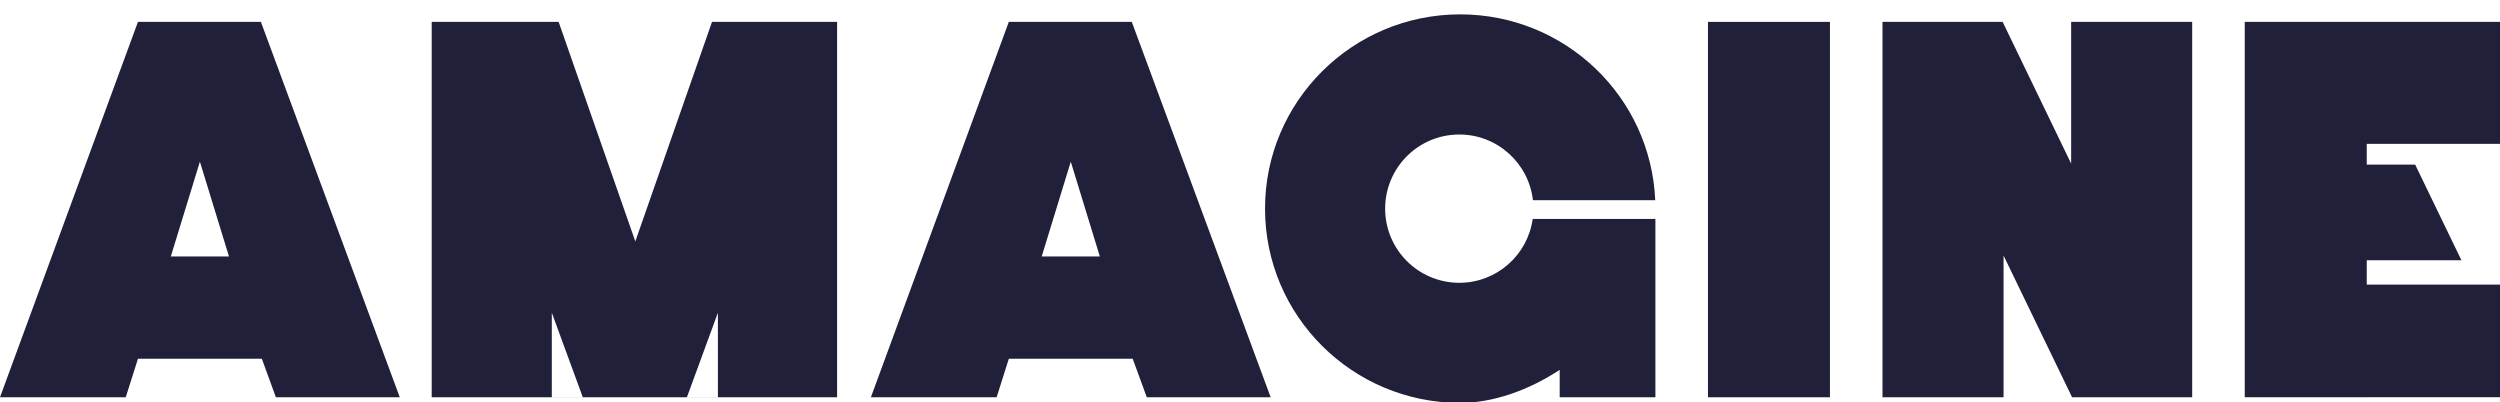
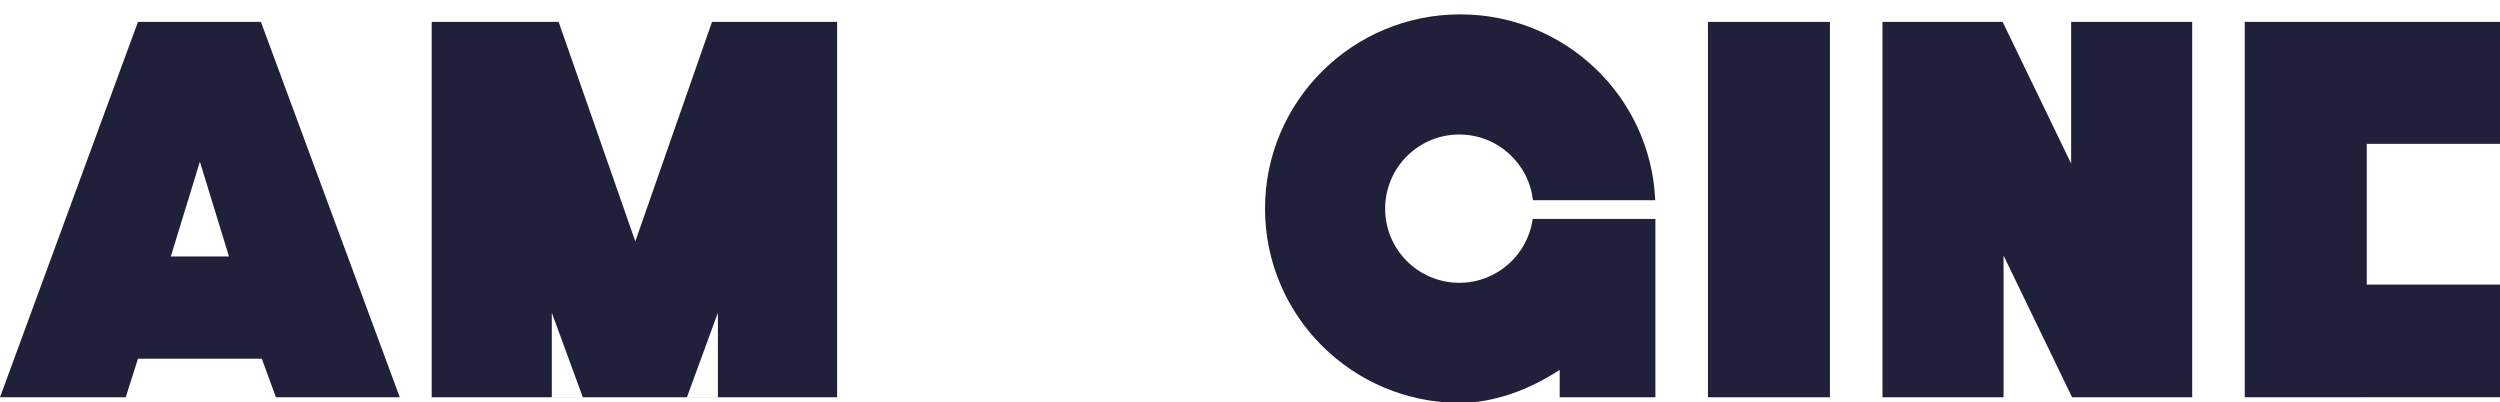
<svg xmlns="http://www.w3.org/2000/svg" width="87" height="14" viewBox="0 0 87 13" fill="none">
  <path fill-rule="evenodd" clip-rule="evenodd" d="M19.44 0.261L22.109 7.901L24.778 0.261H29.131V13.324H15.023V0.261H19.44ZM19.203 13.323V10.383L20.281 13.323H19.203ZM24.983 10.383V13.323H23.905L24.983 10.383Z" fill="#21203A" />
-   <path fill-rule="evenodd" clip-rule="evenodd" d="M30.307 13.324L35.107 0.261H39.386L44.219 13.324H39.908L39.418 11.985H35.107L34.683 13.324H30.307ZM37.263 5.127L36.251 8.426H38.275L37.263 5.127Z" fill="#21203A" />
  <path fill-rule="evenodd" clip-rule="evenodd" d="M0 13.324L4.801 0.261H9.079L13.912 13.324H9.601L9.112 11.985H4.801L4.376 13.324H0ZM6.956 5.127L5.944 8.426H7.969L6.956 5.127Z" fill="#21203A" />
  <rect x="59.437" y="0.262" width="4.245" height="13.063" fill="#21203A" />
  <path fill-rule="evenodd" clip-rule="evenodd" d="M78.117 0.261H79.358H82.363H87V4.506L82.363 4.506V9.404H87V13.323H82.363V13.324H78.117V0.261Z" fill="#21203A" />
-   <path fill-rule="evenodd" clip-rule="evenodd" d="M85.658 8.558L79.358 8.558V5.227H84.047L85.658 8.558Z" fill="#21203A" />
  <path fill-rule="evenodd" clip-rule="evenodd" d="M76.288 0.261H65.511V13.324H69.724V8.393L72.108 13.324H76.288V0.261ZM72.076 5.193L72.076 0.262L69.692 0.262L72.076 5.193Z" fill="#21203A" />
  <path fill-rule="evenodd" clip-rule="evenodd" d="M57.602 6.467H53.346C53.2 5.181 52.108 4.181 50.783 4.181C49.358 4.181 48.203 5.336 48.203 6.761C48.203 8.186 49.358 9.341 50.783 9.341C52.086 9.341 53.163 8.375 53.338 7.12H54.277V7.12H57.608V13.325H54.277V12.371C53.173 13.097 51.939 13.52 50.815 13.52C47.064 13.52 44.023 10.494 44.023 6.76C44.023 3.027 47.064 0 50.815 0C54.468 0 57.448 2.869 57.602 6.467Z" fill="#21203A" />
</svg>